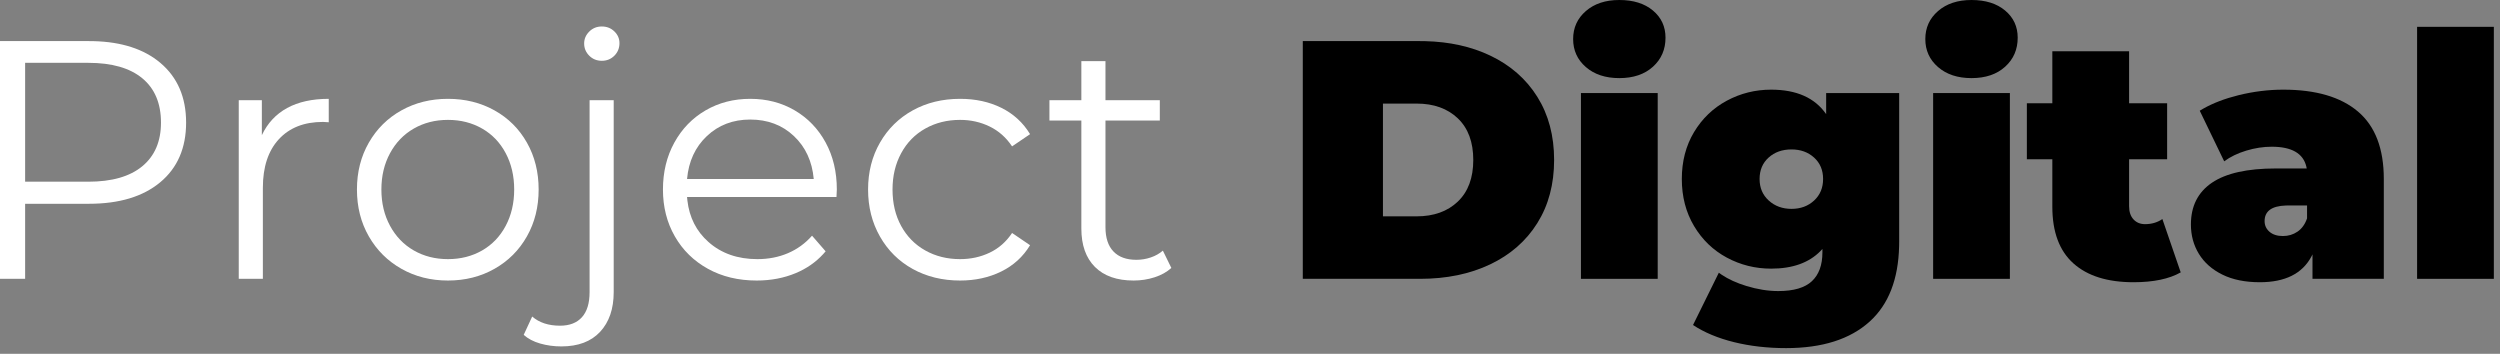
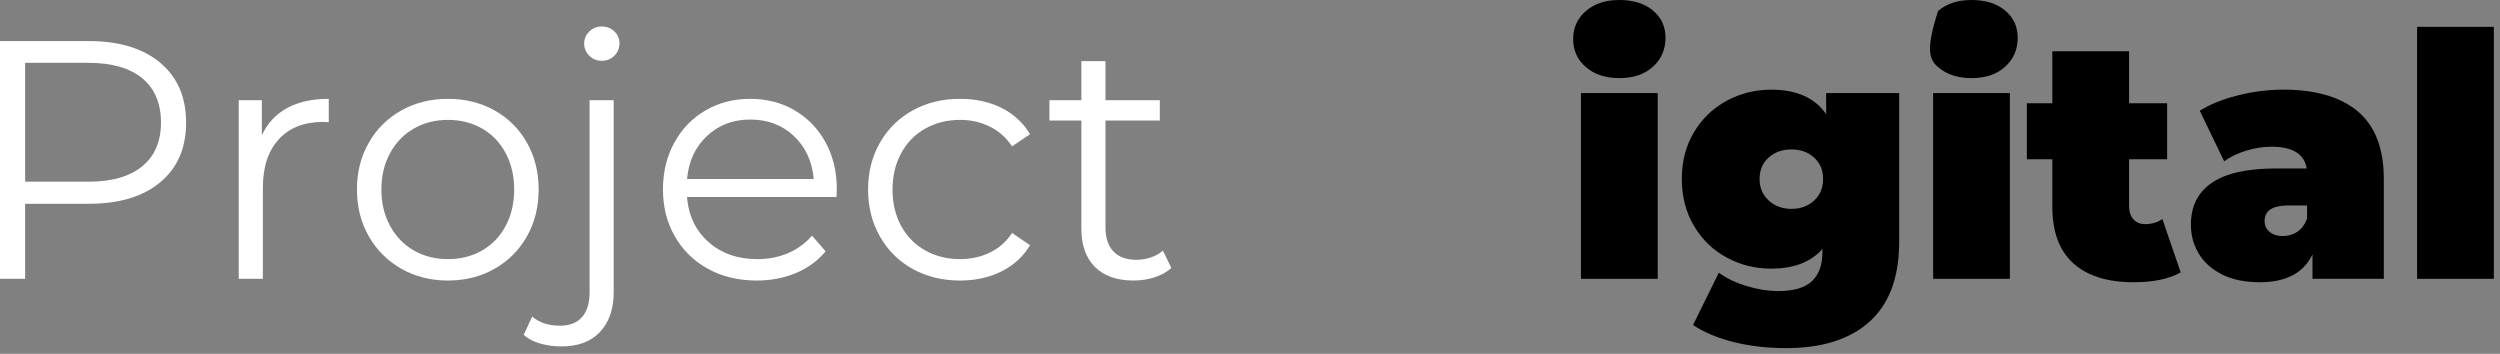
<svg xmlns="http://www.w3.org/2000/svg" width="212px" height="30px" viewBox="0 0 212 30" version="1.1">
  <rect x="0" y="0" width="212" height="30" fill="#808080" stroke="none" />
  <title>Logo</title>
  <g id="Page-1" stroke="none" stroke-width="1" fill="none" fill-rule="evenodd">
    <g id="Inlog" transform="translate(-38, -20)">
      <g id="Group-4" transform="translate(38, 20)">
        <path d="M7.546,3.485 L7.927,3.489 C10.319,3.548 12.207,4.161 13.594,5.328 C15.053,6.557 15.782,8.246 15.782,10.397 C15.782,12.547 15.053,14.232 13.594,15.451 C12.134,16.67 10.118,17.28 7.546,17.28 L7.546,17.28 L2.131,17.28 L2.131,23.645 L5.13367127e-14,23.645 L5.13367127e-14,3.485 L7.546,3.485 Z M7.488,5.328 L2.131,5.328 L2.131,15.408 L7.488,15.408 C9.485,15.408 11.011,14.971 12.067,14.098 C13.123,13.224 13.651,11.99 13.651,10.397 C13.651,8.765 13.123,7.512 12.067,6.638 C11.011,5.765 9.485,5.328 7.488,5.328 L7.488,5.328 Z" id="Combined-Shape" fill="#FFFFFF" fill-rule="nonzero" />
        <path d="M22.291,23.645 L22.291,15.926 C22.291,14.16 22.742,12.787 23.645,11.808 C24.547,10.829 25.795,10.339 27.389,10.339 L27.389,10.339 L27.878,10.368 L27.878,8.381 C26.477,8.381 25.301,8.64 24.35,9.158 C23.4,9.677 22.685,10.445 22.205,11.462 L22.205,11.462 L22.205,8.496 L20.246,8.496 L20.246,23.645 L22.291,23.645 Z" id="Path" fill="#FFFFFF" fill-rule="nonzero" />
        <path d="M37.987,8.381 C39.446,8.381 40.762,8.707 41.933,9.36 C43.104,10.013 44.021,10.925 44.683,12.096 C45.346,13.267 45.677,14.592 45.677,16.07 C45.677,17.549 45.346,18.874 44.683,20.045 C44.021,21.216 43.104,22.133 41.933,22.795 C40.762,23.458 39.446,23.789 37.987,23.789 C36.528,23.789 35.213,23.458 34.042,22.795 C32.87,22.133 31.949,21.216 31.277,20.045 C30.605,18.874 30.269,17.549 30.269,16.07 C30.269,14.592 30.605,13.267 31.277,12.096 C31.949,10.925 32.87,10.013 34.042,9.36 C35.213,8.707 36.528,8.381 37.987,8.381 Z M37.987,10.166 C36.912,10.166 35.947,10.411 35.093,10.901 C34.238,11.39 33.566,12.086 33.077,12.989 C32.587,13.891 32.342,14.918 32.342,16.07 C32.342,17.222 32.587,18.25 33.077,19.152 C33.566,20.054 34.238,20.75 35.093,21.24 C35.947,21.73 36.912,21.974 37.987,21.974 C39.062,21.974 40.027,21.73 40.882,21.24 C41.736,20.75 42.403,20.054 42.883,19.152 C43.363,18.25 43.603,17.222 43.603,16.07 C43.603,14.918 43.363,13.891 42.883,12.989 C42.403,12.086 41.736,11.39 40.882,10.901 C40.027,10.411 39.062,10.166 37.987,10.166 Z" id="Combined-Shape" fill="#FFFFFF" fill-rule="nonzero" />
        <path d="M51.034,5.155 C51.456,5.155 51.811,5.011 52.099,4.723 C52.387,4.435 52.531,4.08 52.531,3.658 C52.531,3.274 52.387,2.942 52.099,2.664 C51.811,2.386 51.456,2.246 51.034,2.246 C50.611,2.246 50.256,2.39 49.968,2.678 C49.68,2.966 49.536,3.302 49.536,3.686 C49.536,4.09 49.68,4.435 49.968,4.723 C50.256,5.011 50.611,5.155 51.034,5.155 Z" id="Path" fill="#FFFFFF" />
        <path d="M47.606,29.376 C49.027,29.376 50.122,28.963 50.89,28.138 C51.658,27.312 52.042,26.189 52.042,24.768 L52.042,24.768 L52.042,8.496 L49.997,8.496 L49.997,24.768 C49.997,25.709 49.781,26.419 49.349,26.899 C48.917,27.379 48.298,27.619 47.491,27.619 C46.512,27.619 45.725,27.36 45.13,26.842 L45.13,26.842 L44.41,28.397 C44.774,28.723 45.24,28.968 45.806,29.131 C46.373,29.294 46.973,29.376 47.606,29.376 Z" id="Path" fill="#FFFFFF" fill-rule="nonzero" />
        <path d="M63.619,8.381 C65.021,8.381 66.278,8.707 67.392,9.36 C68.506,10.013 69.379,10.92 70.013,12.082 C70.646,13.243 70.963,14.573 70.963,16.07 L70.963,16.07 L70.934,16.704 L58.262,16.704 L58.29,16.996 C58.455,18.436 59.051,19.611 60.077,20.52 C61.171,21.49 62.554,21.974 64.224,21.974 C65.165,21.974 66.029,21.806 66.816,21.47 C67.603,21.134 68.285,20.64 68.861,19.987 L68.861,19.987 L70.013,21.312 L69.806,21.548 C69.171,22.239 68.4,22.775 67.493,23.155 C66.485,23.578 65.376,23.789 64.166,23.789 C62.611,23.789 61.234,23.458 60.034,22.795 C58.834,22.133 57.898,21.216 57.226,20.045 C56.554,18.874 56.218,17.549 56.218,16.07 C56.218,14.592 56.539,13.267 57.182,12.096 C57.826,10.925 58.709,10.013 59.832,9.36 C60.955,8.707 62.218,8.381 63.619,8.381 Z M63.619,10.138 C62.16,10.138 60.936,10.603 59.947,11.534 C58.958,12.466 58.397,13.68 58.262,15.178 L58.262,15.178 L69.005,15.178 C68.87,13.68 68.309,12.466 67.32,11.534 C66.331,10.603 65.098,10.138 63.619,10.138 Z" id="Combined-Shape" fill="#FFFFFF" fill-rule="nonzero" />
        <path d="M81.418,23.789 C82.704,23.789 83.866,23.534 84.902,23.026 C85.939,22.517 86.755,21.773 87.35,20.794 L87.35,20.794 L85.824,19.757 C85.325,20.506 84.691,21.062 83.923,21.427 C83.155,21.792 82.32,21.974 81.418,21.974 C80.323,21.974 79.339,21.73 78.466,21.24 C77.592,20.75 76.91,20.059 76.421,19.166 C75.931,18.274 75.686,17.242 75.686,16.07 C75.686,14.918 75.931,13.891 76.421,12.989 C76.91,12.086 77.592,11.39 78.466,10.901 C79.339,10.411 80.323,10.166 81.418,10.166 C82.32,10.166 83.155,10.354 83.923,10.728 C84.691,11.102 85.325,11.664 85.824,12.413 L85.824,12.413 L87.35,11.376 C86.755,10.397 85.944,9.653 84.917,9.144 C83.89,8.635 82.723,8.381 81.418,8.381 C79.92,8.381 78.581,8.707 77.4,9.36 C76.219,10.013 75.293,10.925 74.621,12.096 C73.949,13.267 73.613,14.592 73.613,16.07 C73.613,17.549 73.949,18.878 74.621,20.059 C75.293,21.24 76.219,22.157 77.4,22.81 C78.581,23.462 79.92,23.789 81.418,23.789 Z" id="Path" fill="#FFFFFF" fill-rule="nonzero" />
        <path d="M96.134,23.789 C96.749,23.789 97.339,23.698 97.906,23.515 C98.472,23.333 98.947,23.069 99.331,22.723 L99.331,22.723 L98.611,21.254 C98.323,21.504 97.982,21.696 97.589,21.83 C97.195,21.965 96.787,22.032 96.365,22.032 C95.52,22.032 94.872,21.797 94.421,21.326 C93.97,20.856 93.744,20.17 93.744,19.267 L93.744,19.267 L93.744,10.224 L98.352,10.224 L98.352,8.496 L93.744,8.496 L93.744,5.184 L91.699,5.184 L91.699,8.496 L88.992,8.496 L88.992,10.224 L91.699,10.224 L91.699,19.382 C91.699,20.784 92.083,21.869 92.851,22.637 C93.619,23.405 94.714,23.789 96.134,23.789 Z" id="Path" fill="#FFFFFF" fill-rule="nonzero" />
-         <path d="M120.413,3.485 L120.859,3.49 C122.922,3.541 124.756,3.947 126.36,4.709 C128.078,5.525 129.413,6.691 130.363,8.208 C131.314,9.725 131.789,11.51 131.789,13.565 C131.789,15.619 131.314,17.405 130.363,18.922 C129.413,20.438 128.078,21.605 126.36,22.421 C124.642,23.237 122.659,23.645 120.413,23.645 L120.413,23.645 L110.477,23.645 L110.477,3.485 L120.413,3.485 Z M120.125,8.784 L117.274,8.784 L117.274,18.346 L120.125,18.346 C121.584,18.346 122.75,17.928 123.624,17.093 C124.498,16.258 124.934,15.082 124.934,13.565 C124.934,12.048 124.498,10.872 123.624,10.037 C122.75,9.202 121.584,8.784 120.125,8.784 L120.125,8.784 Z" id="Combined-Shape" fill="#000000" fill-rule="nonzero" />
        <path d="M137.318,6.624 C138.509,6.624 139.459,6.302 140.17,5.659 C140.88,5.016 141.235,4.195 141.235,3.197 C141.235,2.256 140.88,1.488 140.17,0.893 C139.459,0.298 138.509,-1.27897692e-14 137.318,-1.27897692e-14 C136.147,-1.27897692e-14 135.202,0.312 134.482,0.936 C133.762,1.56 133.402,2.352 133.402,3.312 C133.402,4.272 133.762,5.064 134.482,5.688 C135.202,6.312 136.147,6.624 137.318,6.624 Z" id="Path" fill="#000000" />
        <polygon id="Path" fill="#000000" fill-rule="nonzero" points="140.573 23.645 140.573 7.891 134.064 7.891 134.064 23.645" />
        <path d="M150.192,7.603 C152.342,7.603 153.898,8.294 154.858,9.677 L154.858,9.677 L154.858,7.891 L161.05,7.891 L161.05,20.506 L161.045,20.876 C160.979,23.687 160.15,25.815 158.558,27.259 C156.898,28.766 154.531,29.52 151.459,29.52 C149.885,29.52 148.416,29.352 147.053,29.016 C145.69,28.68 144.528,28.195 143.568,27.562 L143.568,27.562 L145.757,23.126 L145.995,23.295 C146.568,23.679 147.266,23.998 148.09,24.25 C149.03,24.538 149.933,24.682 150.797,24.682 C152.102,24.682 153.053,24.403 153.648,23.846 C154.243,23.29 154.541,22.474 154.541,21.398 L154.541,21.398 L154.541,21.11 L154.373,21.291 C153.399,22.284 152.005,22.781 150.192,22.781 C148.848,22.781 147.595,22.469 146.434,21.845 C145.272,21.221 144.346,20.328 143.654,19.166 C142.963,18.005 142.618,16.675 142.618,15.178 C142.618,13.68 142.963,12.355 143.654,11.203 C144.346,10.051 145.272,9.163 146.434,8.539 C147.595,7.915 148.848,7.603 150.192,7.603 Z M151.92,12.672 C151.133,12.672 150.485,12.902 149.976,13.363 C149.467,13.824 149.213,14.429 149.213,15.178 C149.213,15.926 149.472,16.536 149.99,17.006 C150.509,17.477 151.152,17.712 151.92,17.712 C152.688,17.712 153.326,17.477 153.835,17.006 C154.344,16.536 154.598,15.926 154.598,15.178 C154.598,14.429 154.344,13.824 153.835,13.363 C153.326,12.902 152.688,12.672 151.92,12.672 Z" id="Combined-Shape" fill="#000000" fill-rule="nonzero" />
-         <path d="M167.184,6.624 C168.374,6.624 169.325,6.302 170.035,5.659 C170.746,5.016 171.101,4.195 171.101,3.197 C171.101,2.256 170.746,1.488 170.035,0.893 C169.325,0.298 168.374,-1.27897692e-14 167.184,-1.27897692e-14 C166.013,-1.27897692e-14 165.067,0.312 164.347,0.936 C163.627,1.56 163.267,2.352 163.267,3.312 C163.267,4.272 163.627,5.064 164.347,5.688 C165.067,6.312 166.013,6.624 167.184,6.624 Z" id="Path" fill="#000000" />
+         <path d="M167.184,6.624 C168.374,6.624 169.325,6.302 170.035,5.659 C170.746,5.016 171.101,4.195 171.101,3.197 C171.101,2.256 170.746,1.488 170.035,0.893 C169.325,0.298 168.374,-1.27897692e-14 167.184,-1.27897692e-14 C166.013,-1.27897692e-14 165.067,0.312 164.347,0.936 C163.267,4.272 163.627,5.064 164.347,5.688 C165.067,6.312 166.013,6.624 167.184,6.624 Z" id="Path" fill="#000000" />
        <polygon id="Path" fill="#000000" fill-rule="nonzero" points="170.438 23.645 170.438 7.891 163.93 7.891 163.93 23.645" />
        <path d="M180.922,23.933 C182.611,23.933 183.946,23.654 184.925,23.098 L184.925,23.098 L183.37,18.576 C182.947,18.864 182.458,19.008 181.901,19.008 C181.498,19.008 181.171,18.874 180.922,18.605 C180.672,18.336 180.547,17.962 180.547,17.482 L180.547,17.482 L180.547,13.507 L183.773,13.507 L183.773,8.755 L180.547,8.755 L180.547,4.349 L174.038,4.349 L174.038,8.755 L171.878,8.755 L171.878,13.507 L174.038,13.507 L174.038,17.539 C174.038,19.67 174.634,21.269 175.824,22.334 C177.014,23.4 178.714,23.933 180.922,23.933 Z" id="Path" fill="#000000" fill-rule="nonzero" />
        <path d="M193.622,7.603 C196.387,7.603 198.499,8.222 199.958,9.461 C201.418,10.699 202.147,12.605 202.147,15.178 L202.147,15.178 L202.147,23.645 L196.099,23.645 L196.099,21.571 L196.002,21.764 C195.225,23.21 193.77,23.933 191.635,23.933 C190.387,23.933 189.326,23.717 188.453,23.285 C187.579,22.853 186.917,22.267 186.466,21.528 C186.014,20.789 185.789,19.958 185.789,19.037 C185.789,17.482 186.384,16.301 187.574,15.494 C188.765,14.688 190.57,14.285 192.989,14.285 L192.989,14.285 L195.61,14.285 L195.578,14.128 C195.311,13.004 194.333,12.442 192.643,12.442 C191.933,12.442 191.213,12.552 190.483,12.773 C189.754,12.994 189.13,13.296 188.611,13.68 L188.611,13.68 L186.538,9.389 L186.845,9.208 C187.684,8.736 188.671,8.36 189.806,8.078 C191.083,7.762 192.355,7.603 193.622,7.603 Z M195.638,17.424 L194.026,17.424 L193.822,17.428 C192.633,17.472 192.038,17.912 192.038,18.749 C192.038,19.114 192.178,19.416 192.456,19.656 C192.734,19.896 193.114,20.016 193.594,20.016 C194.054,20.016 194.467,19.891 194.832,19.642 C195.197,19.392 195.466,19.018 195.638,18.518 L195.638,18.518 L195.638,17.424 Z" id="Combined-Shape" fill="#000000" fill-rule="nonzero" />
        <polygon id="Path" fill="#000000" fill-rule="nonzero" points="211.478 23.645 211.478 2.275 204.97 2.275 204.97 23.645" />
      </g>
    </g>
  </g>
</svg>